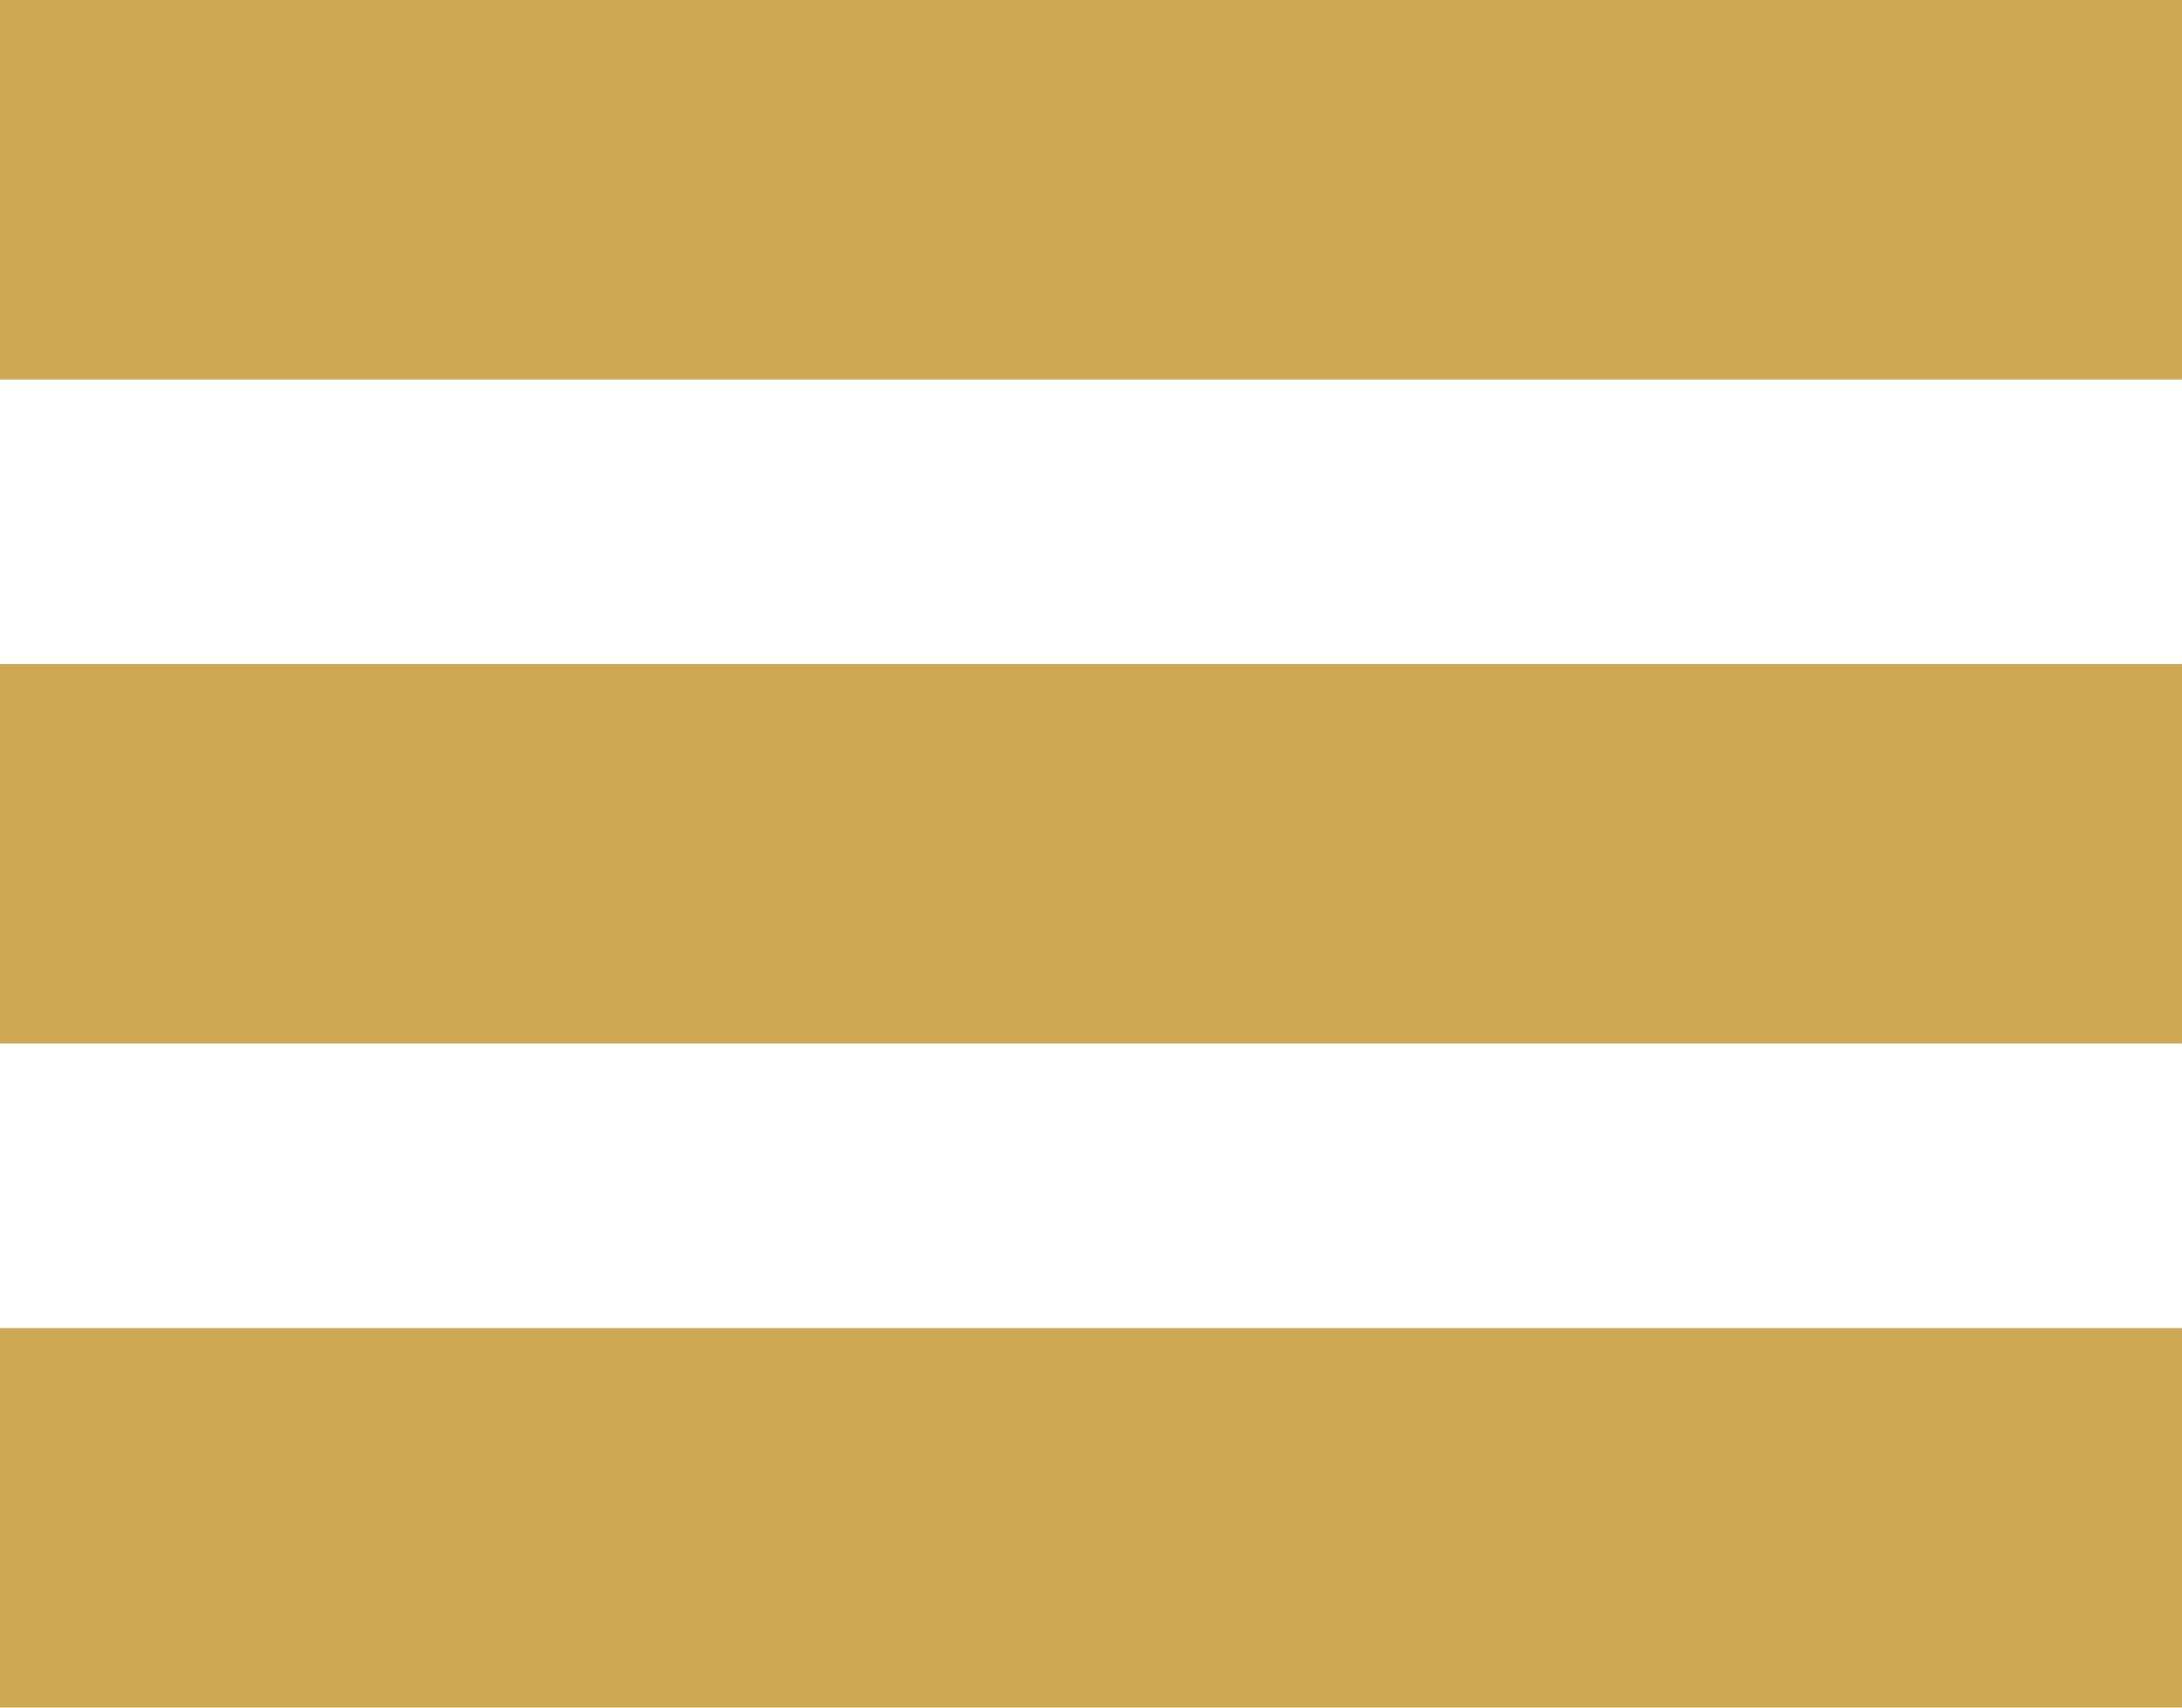
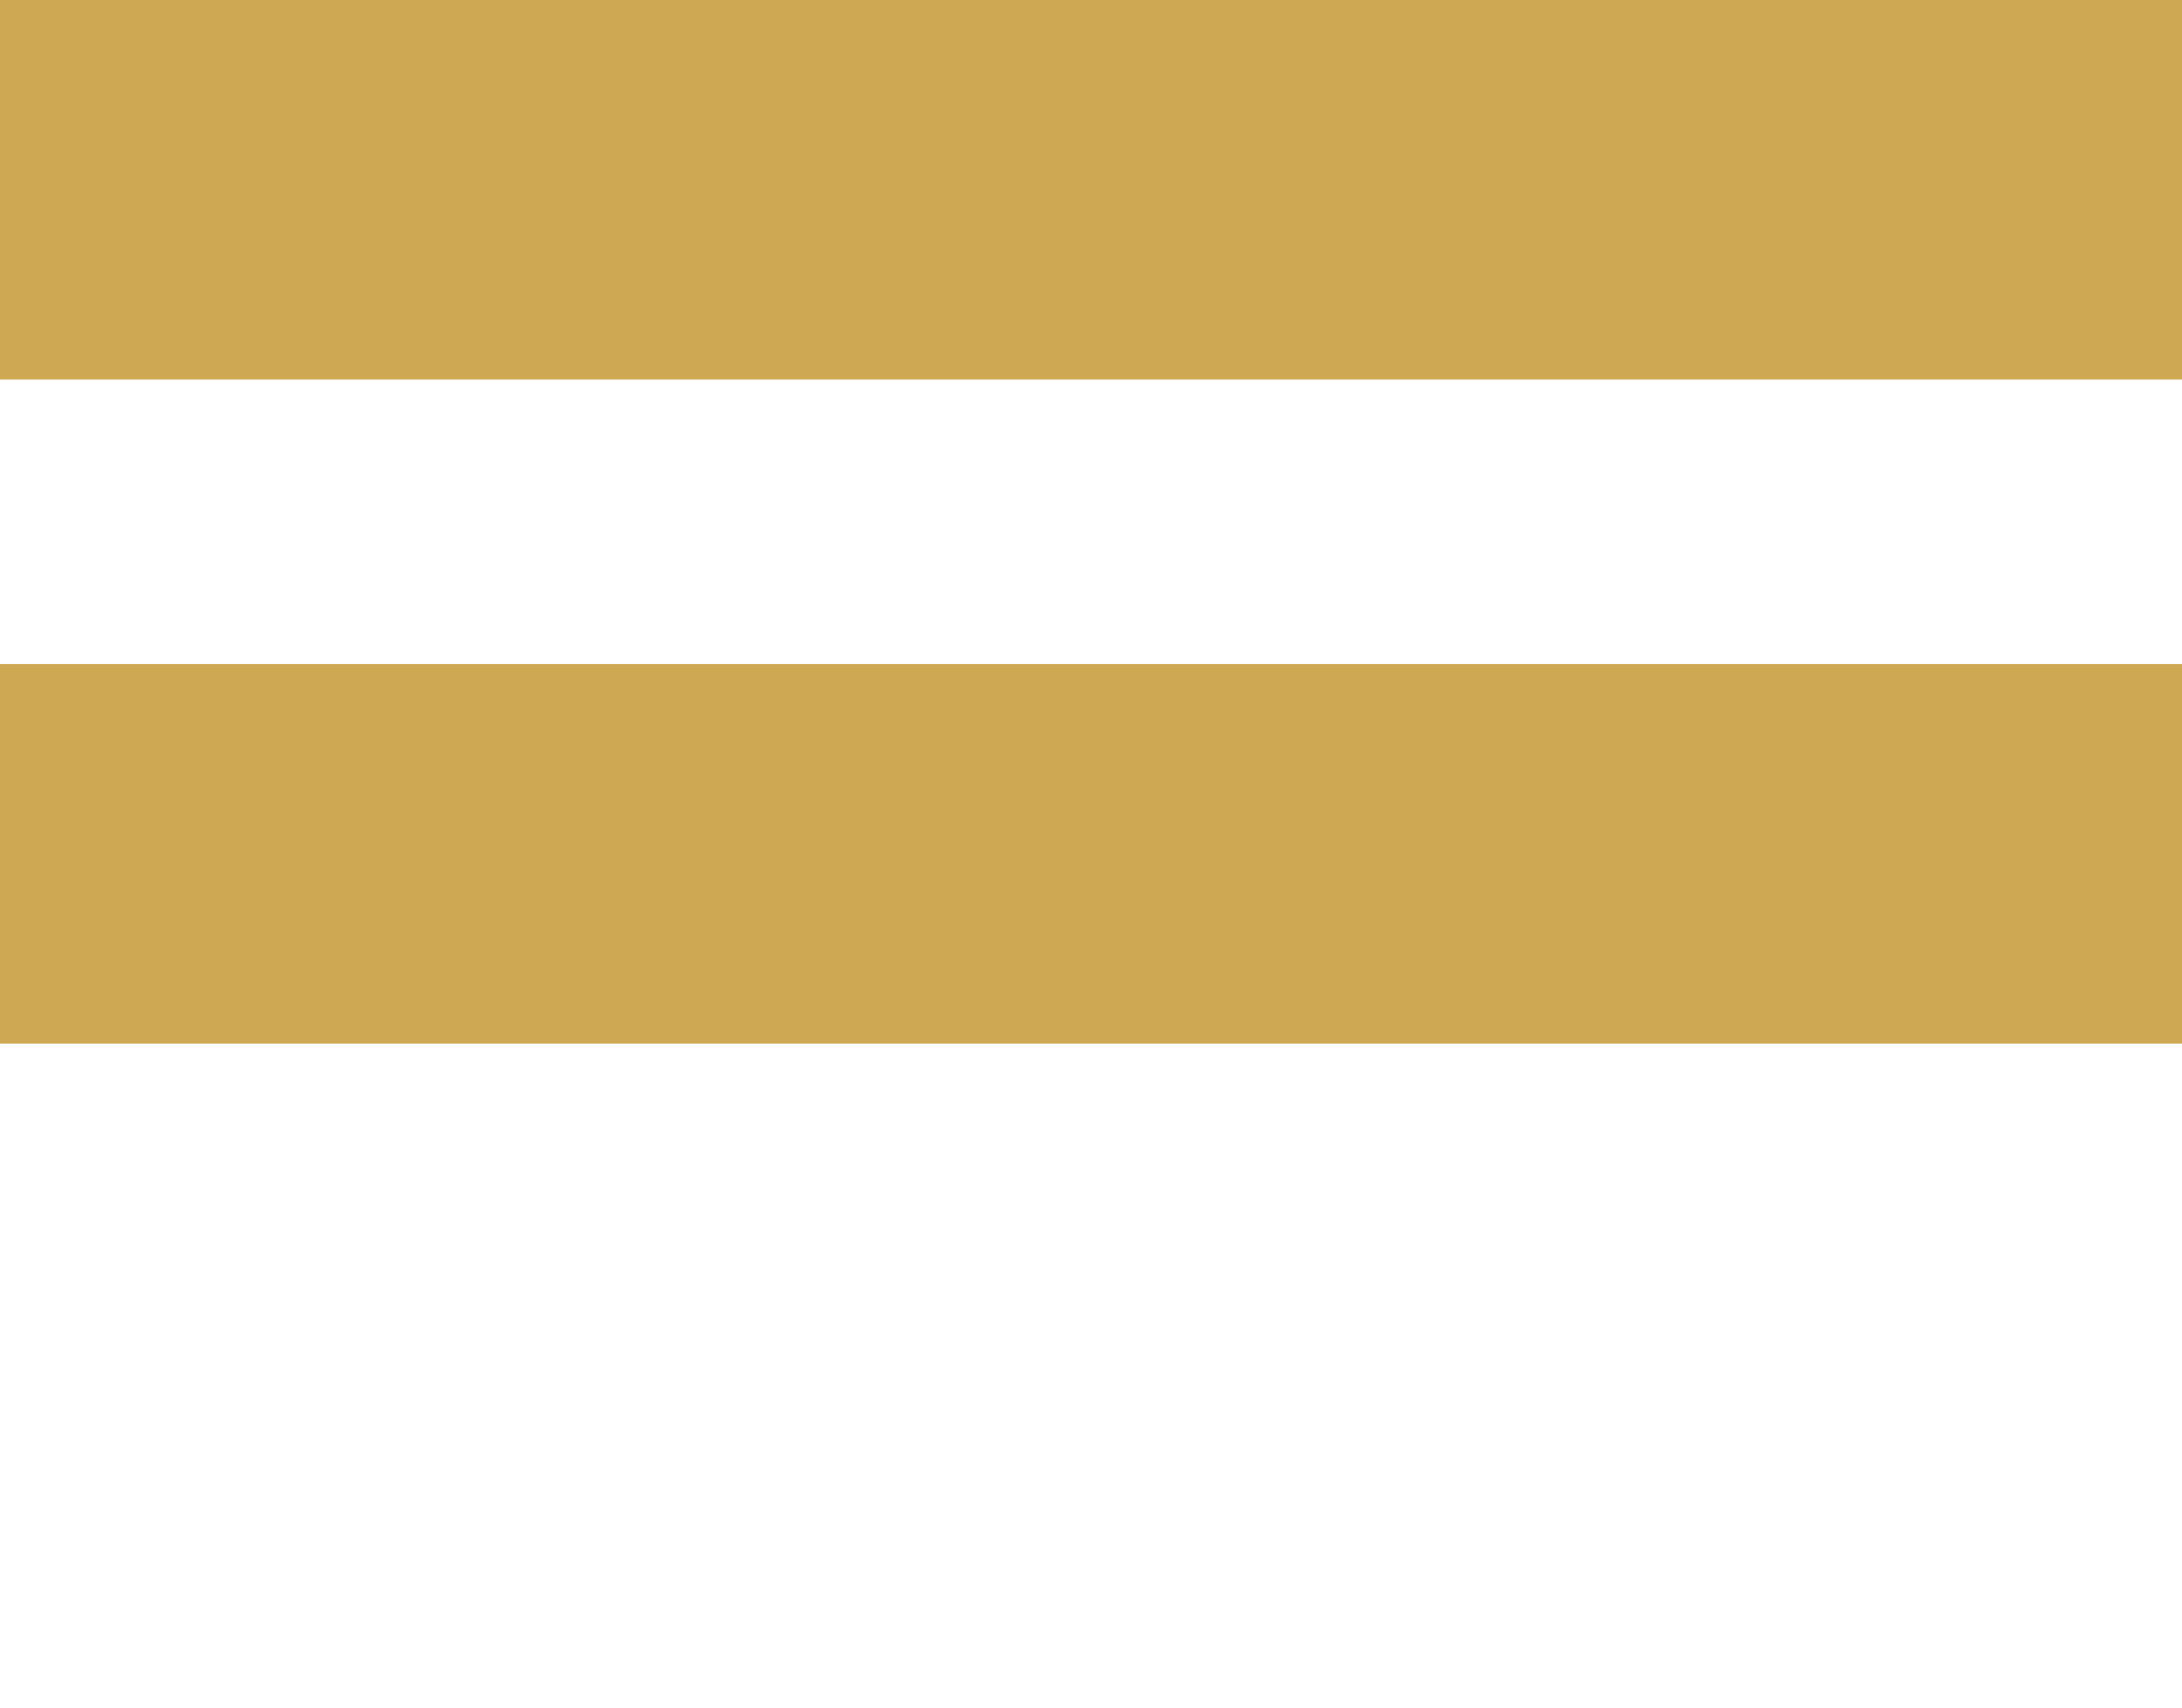
<svg xmlns="http://www.w3.org/2000/svg" version="1.1" id="Layer_1" x="0px" y="0px" viewBox="0 0 23 18" style="enable-background:new 0 0 23 18;" xml:space="preserve">
  <style type="text/css">
	.st0{fill:#CEA852;}
</style>
  <g id="Layer_2_1_">
    <g id="Layer_2-2">
      <rect class="st0" width="23" height="4" />
      <rect y="7" class="st0" width="23" height="4" />
-       <rect y="14" class="st0" width="23" height="4" />
    </g>
  </g>
</svg>